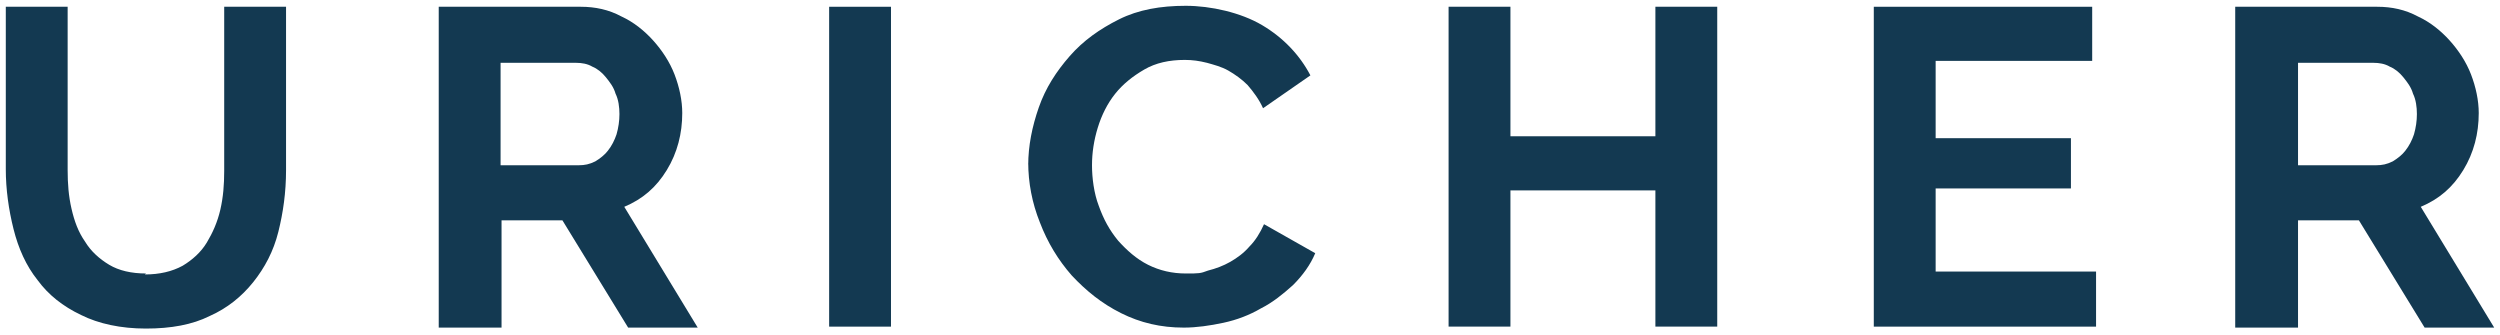
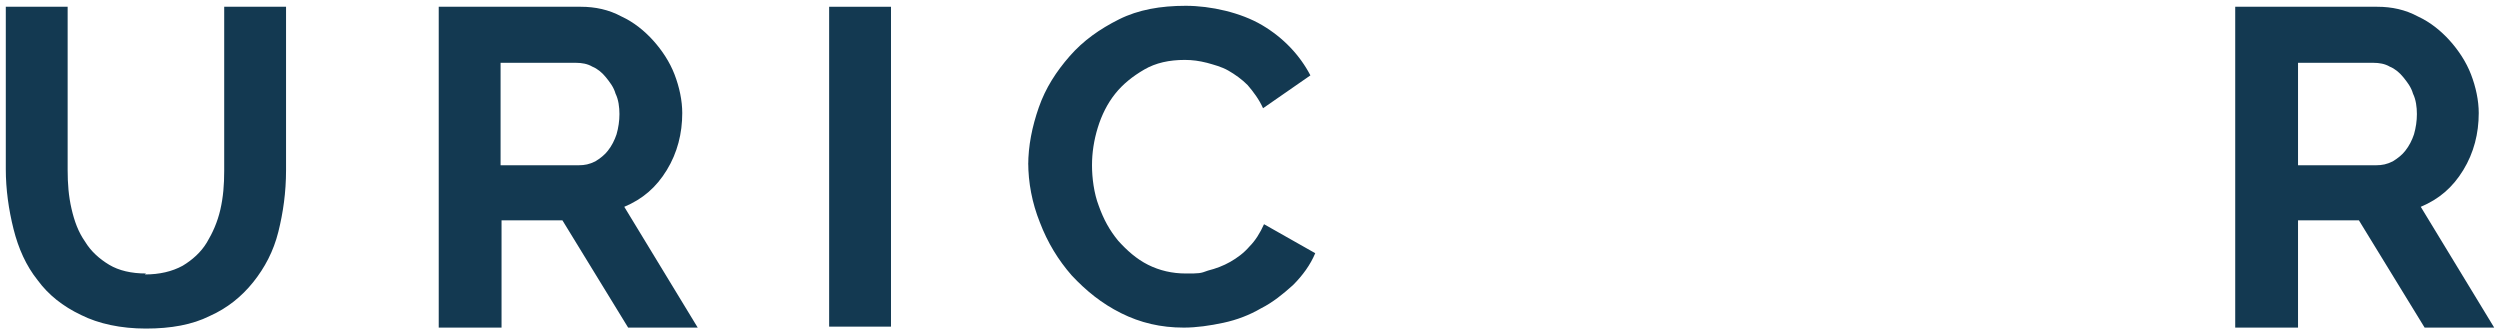
<svg xmlns="http://www.w3.org/2000/svg" id="Ebene_1" data-name="Ebene 1" version="1.1" viewBox="0 0 258.7 34.7">
  <defs>
    <style>
      .cls-1 {
        fill: #133951;
        stroke-width: 0px;
      }
    </style>
  </defs>
  <path class="cls-1" d="M15,28.4c1.5,0,2.8-.3,3.9-.9,1-.6,1.9-1.4,2.5-2.4.6-1,1.1-2.1,1.4-3.4.3-1.3.4-2.6.4-4V.7h6.4v16.9c0,2.3-.3,4.4-.8,6.4-.5,2-1.4,3.7-2.6,5.2-1.2,1.5-2.7,2.7-4.5,3.5-1.8.9-4,1.3-6.6,1.3s-4.9-.5-6.7-1.4c-1.9-.9-3.4-2.1-4.5-3.6-1.2-1.5-2-3.3-2.5-5.3-.5-2-.8-4.1-.8-6.2V.7h6.4v16.9c0,1.4.1,2.7.4,4,.3,1.3.7,2.4,1.4,3.4.6,1,1.5,1.8,2.5,2.4,1,.6,2.3.9,3.8.9Z" />
  <path class="cls-1" d="M45.4,33.9V.7h14.7c1.5,0,2.9.3,4.2,1,1.3.6,2.4,1.5,3.3,2.5.9,1,1.7,2.2,2.2,3.5.5,1.3.8,2.7.8,4,0,2.1-.5,4.1-1.6,5.9-1.1,1.8-2.5,3-4.4,3.8l7.6,12.5h-7.2l-6.8-11.1h-6.3v11.1h-6.4ZM51.8,17.1h8.1c.6,0,1.1-.1,1.7-.4.5-.3,1-.7,1.3-1.1.4-.5.7-1.1.9-1.7.2-.7.3-1.4.3-2.1s-.1-1.5-.4-2.1c-.2-.7-.6-1.2-1-1.7-.4-.5-.9-.9-1.4-1.1-.5-.3-1.1-.4-1.7-.4h-7.8v10.7Z" />
  <path class="cls-1" d="M85.8,33.9V.7h6.4v33.1h-6.4Z" />
  <path class="cls-1" d="M106.4,17.1c0-2,.4-4,1.1-6,.7-2,1.8-3.7,3.2-5.3,1.4-1.6,3.1-2.8,5.1-3.8,2-1,4.3-1.4,6.9-1.4s5.7.7,7.9,2c2.2,1.3,3.9,3.1,5,5.2l-4.9,3.4c-.4-.9-1-1.7-1.6-2.4-.6-.6-1.3-1.1-2-1.5-.7-.4-1.5-.6-2.2-.8-.8-.2-1.5-.3-2.3-.3-1.6,0-3,.3-4.2,1-1.2.7-2.2,1.5-3,2.5-.8,1-1.4,2.2-1.8,3.5-.4,1.3-.6,2.6-.6,3.9s.2,2.9.7,4.2c.5,1.4,1.1,2.5,2,3.6.9,1,1.9,1.9,3.1,2.5,1.2.6,2.5.9,3.9.9s1.5,0,2.3-.3c.8-.2,1.6-.5,2.3-.9.7-.4,1.4-.9,2-1.6.6-.6,1.1-1.4,1.5-2.3l5.3,3c-.5,1.2-1.3,2.3-2.3,3.3-1,.9-2.1,1.8-3.3,2.4-1.2.7-2.5,1.2-3.9,1.5-1.4.3-2.8.5-4.1.5-2.4,0-4.5-.5-6.5-1.5-2-1-3.6-2.3-5.1-3.9-1.4-1.6-2.5-3.4-3.3-5.5-.8-2-1.2-4.1-1.2-6.2Z" />
-   <path class="cls-1" d="M177.7.7v33.1h-6.4v-14.1h-15v14.1h-6.4V.7h6.4v13.4h15V.7h6.4Z" />
-   <path class="cls-1" d="M216.9,28.2v5.6h-23V.7h22.6v5.6h-16.2v8h14v5.2h-14v8.6h16.6Z" />
  <path class="cls-1" d="M231.3,33.9V.7h14.7c1.5,0,2.9.3,4.2,1,1.3.6,2.4,1.5,3.3,2.5.9,1,1.7,2.2,2.2,3.5.5,1.3.8,2.7.8,4,0,2.1-.5,4.1-1.6,5.9-1.1,1.8-2.5,3-4.4,3.8l7.6,12.5h-7.2l-6.8-11.1h-6.3v11.1h-6.4ZM237.8,17.1h8.1c.6,0,1.1-.1,1.7-.4.5-.3,1-.7,1.3-1.1.4-.5.7-1.1.9-1.7.2-.7.3-1.4.3-2.1s-.1-1.5-.4-2.1c-.2-.7-.6-1.2-1-1.7-.4-.5-.9-.9-1.4-1.1-.5-.3-1.1-.4-1.7-.4h-7.8v10.7Z" />
</svg>